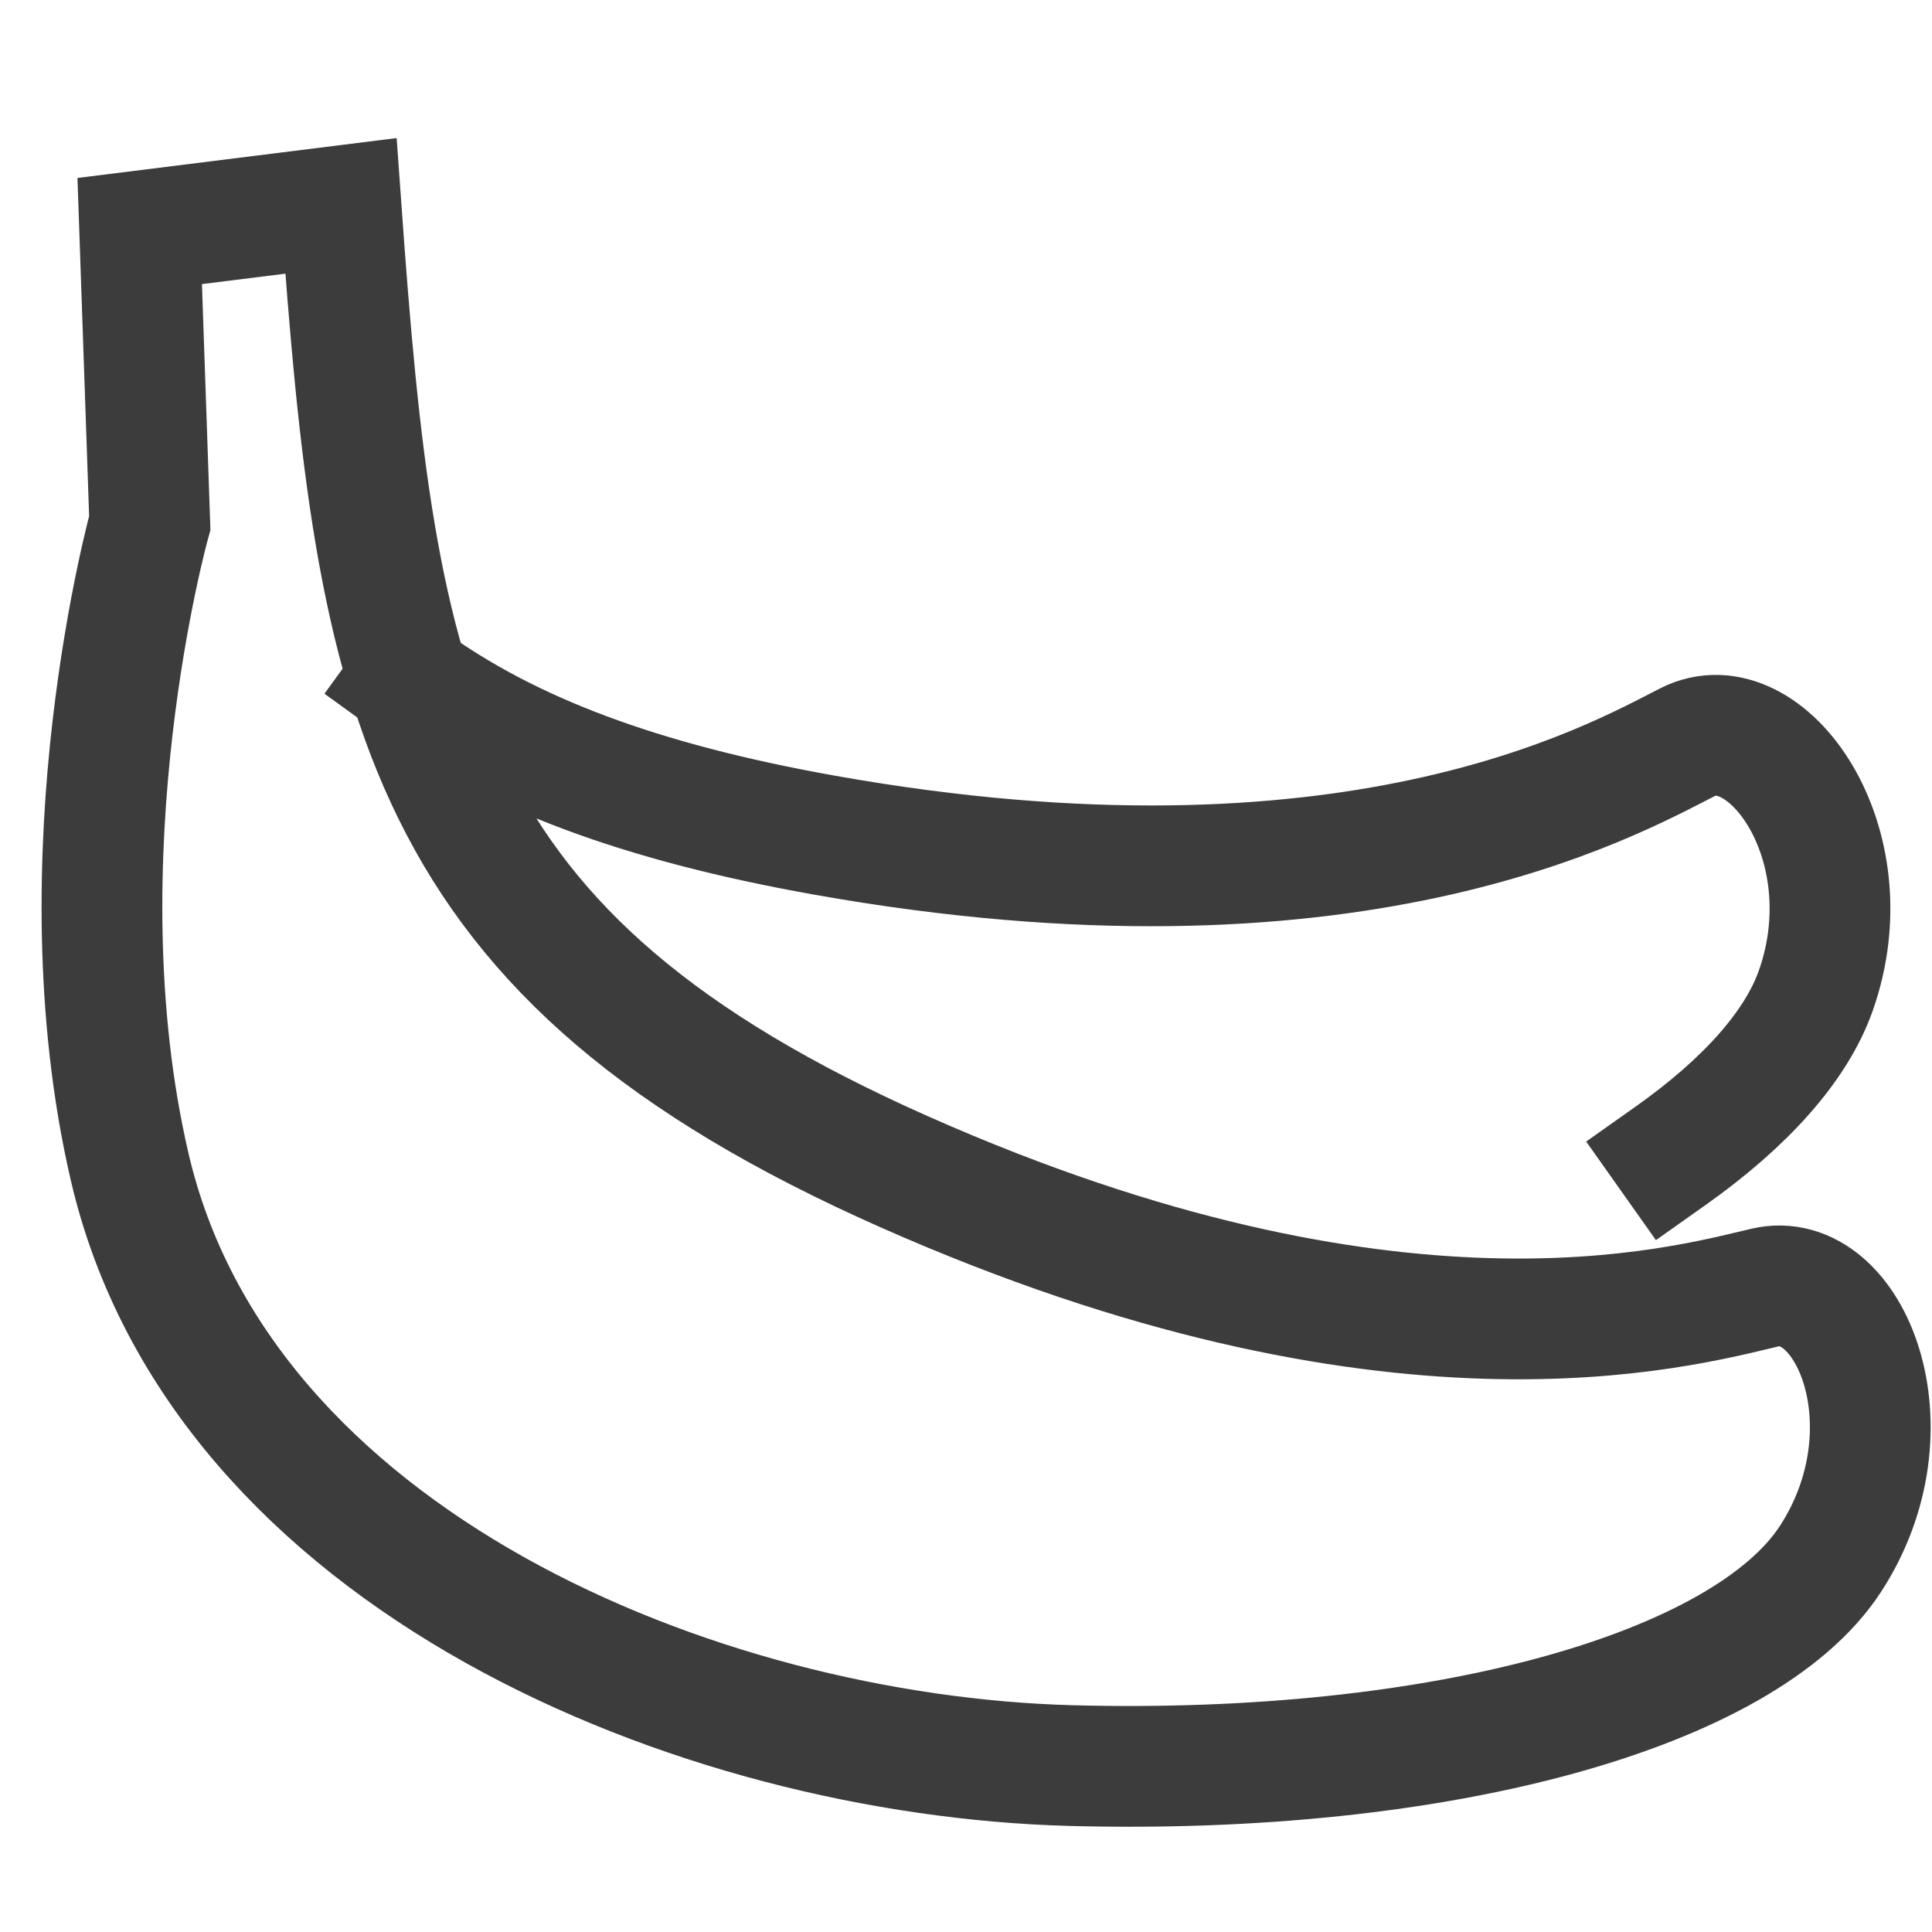
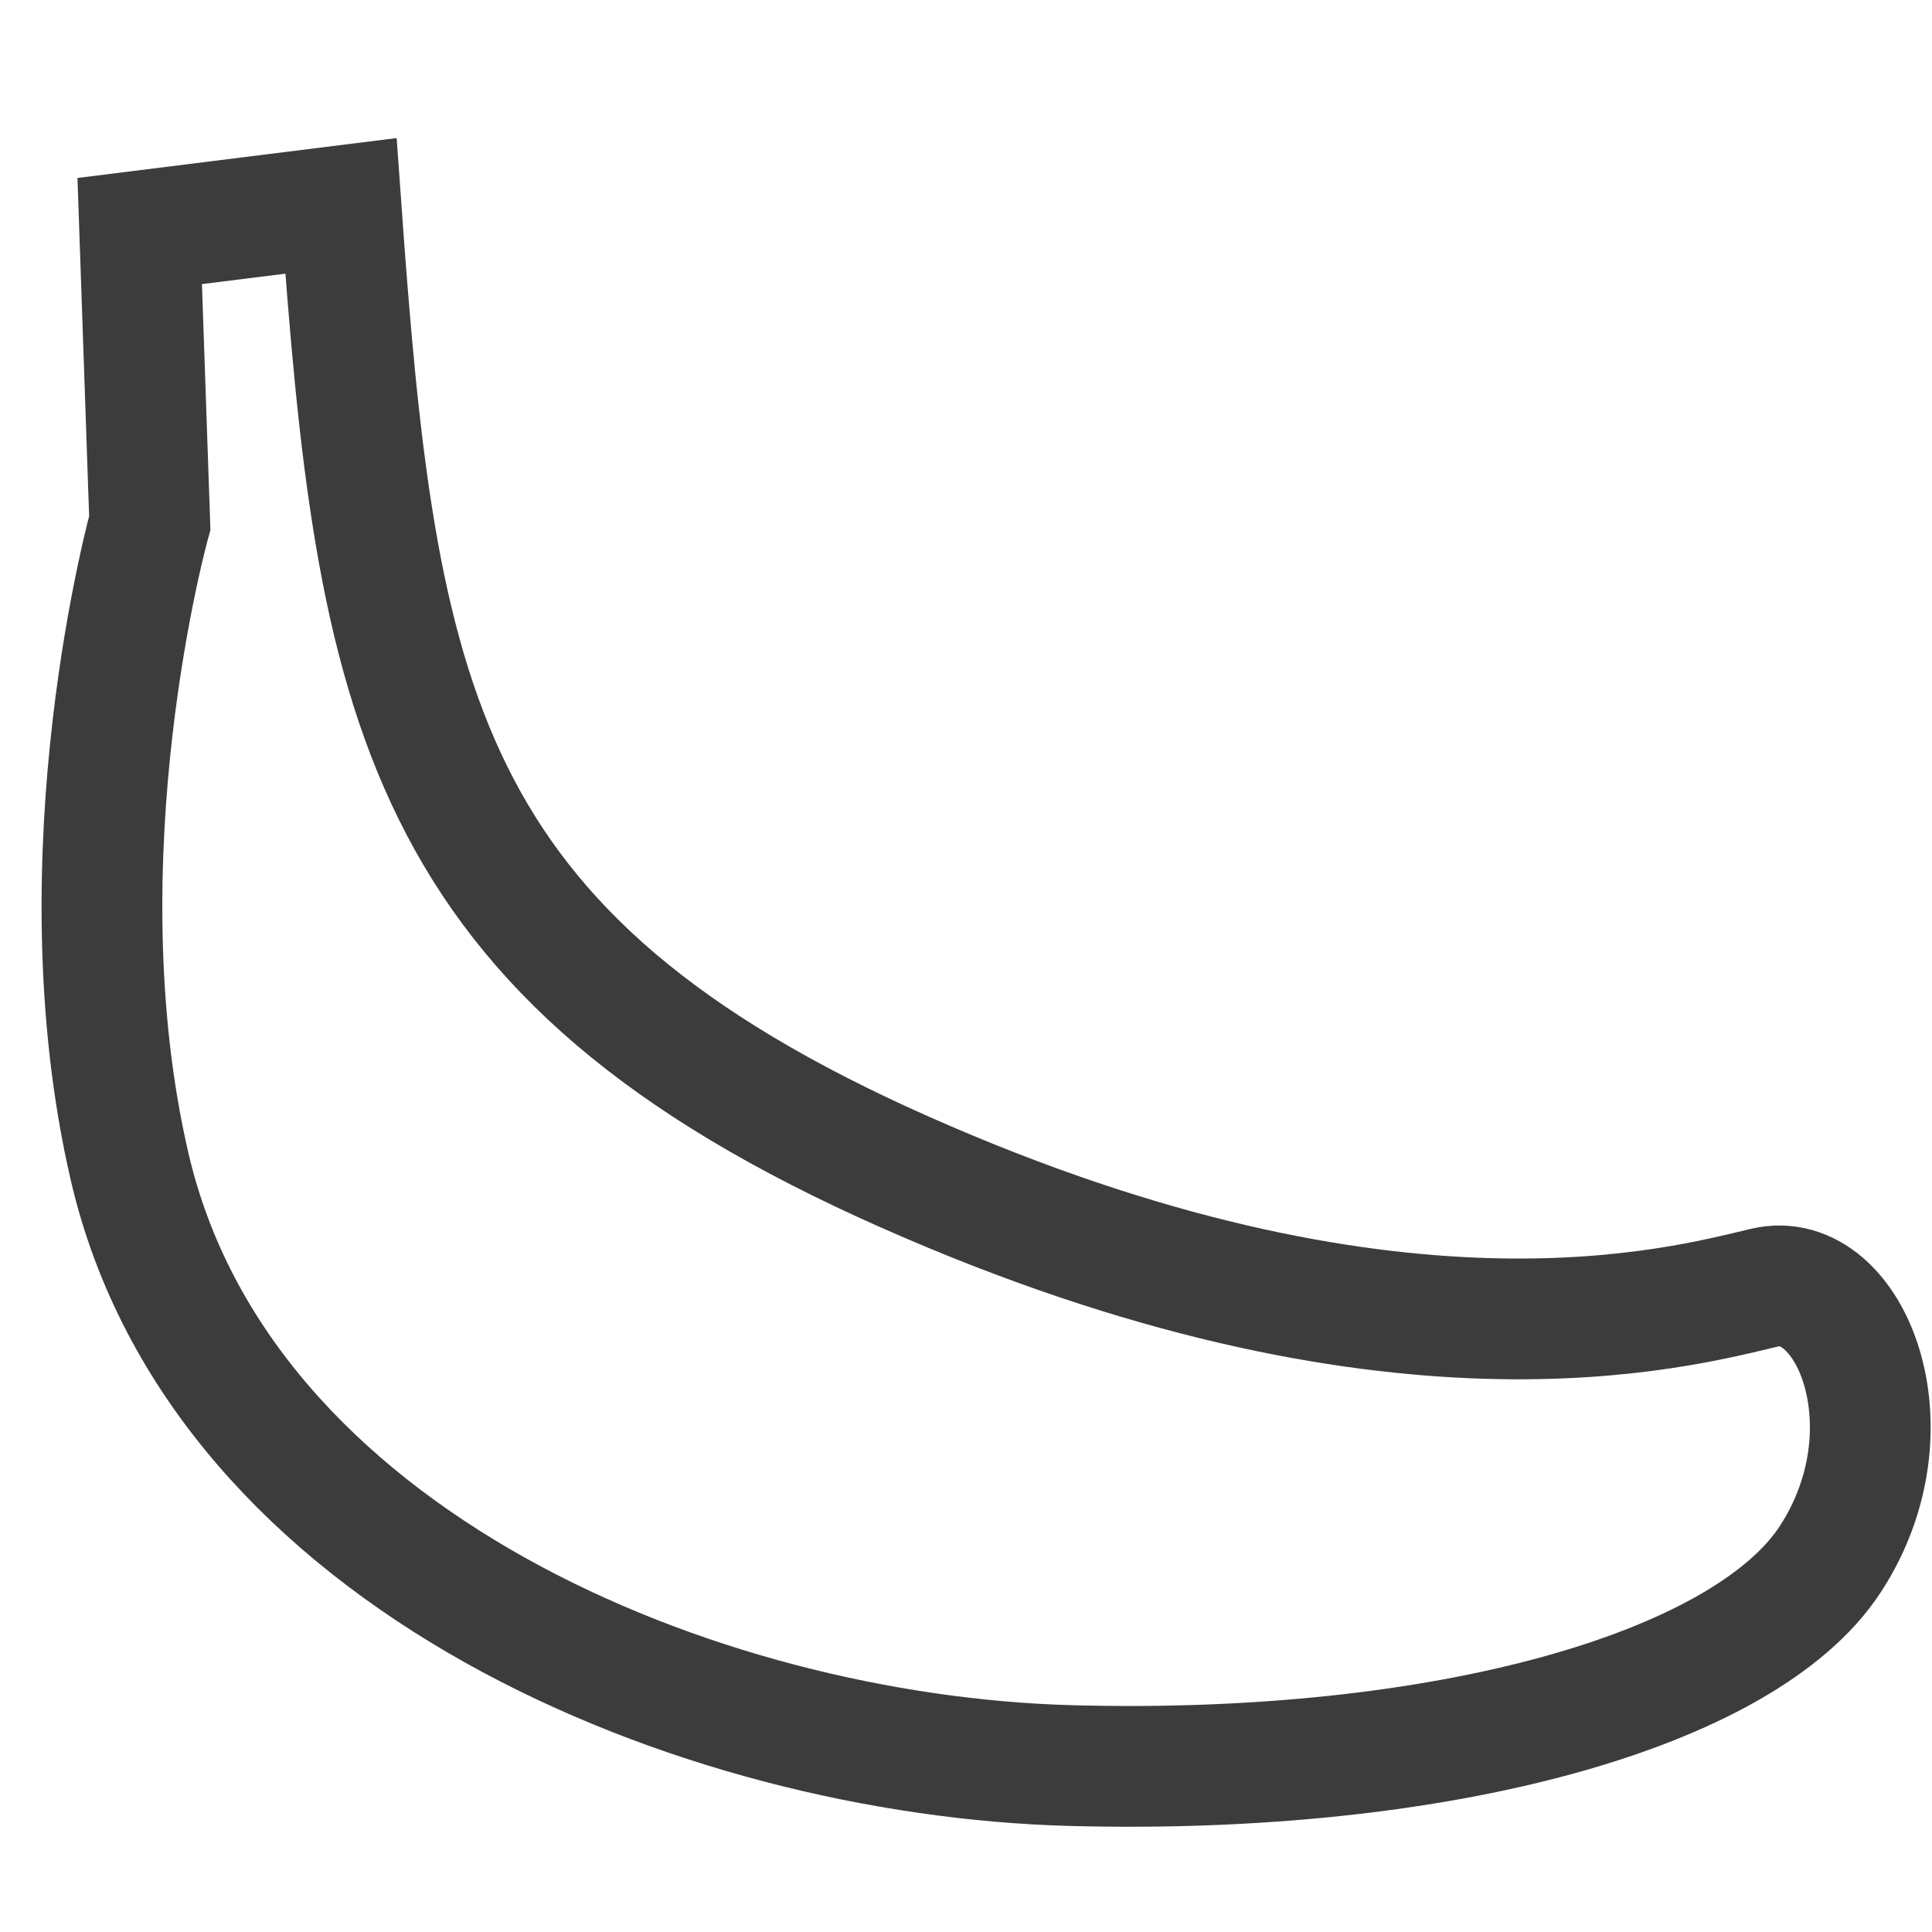
<svg xmlns="http://www.w3.org/2000/svg" viewBox="0 0 48 48">
  <title>banana</title>
  <g stroke-linecap="square" stroke-width="3" stroke-miterlimit="10" fill="none" stroke="#3c3c3c" stroke-linejoin="miter" class="nc-icon-wrapper" transform="translate(0.5 0.5)">
-     <path data-cap="butt" d="M9.656,16.4 c2.494,1.806,5.737,3.031,10.327,3.849c13.057,2.326,19.499-1.317,21.443-2.31c1.944-0.993,4.477,2.504,3.189,6.167 c-0.487,1.384-1.747,2.792-3.616,4.114" stroke-linecap="butt" stroke="#3c3c3c" />
    <path d="M7.971,4.615 c0.875,12.25,1.875,18.625,14,24s19.25,3.375,21.375,2.875s3.75,3.5,1.625,6.75s-9.625,5.375-18.875,5.125S4.991,38.263,2.721,28.49 c-1.8-7.75,0.5-16,0.5-16l-0.25-7.25L7.971,4.615z" />
  </g>
</svg>